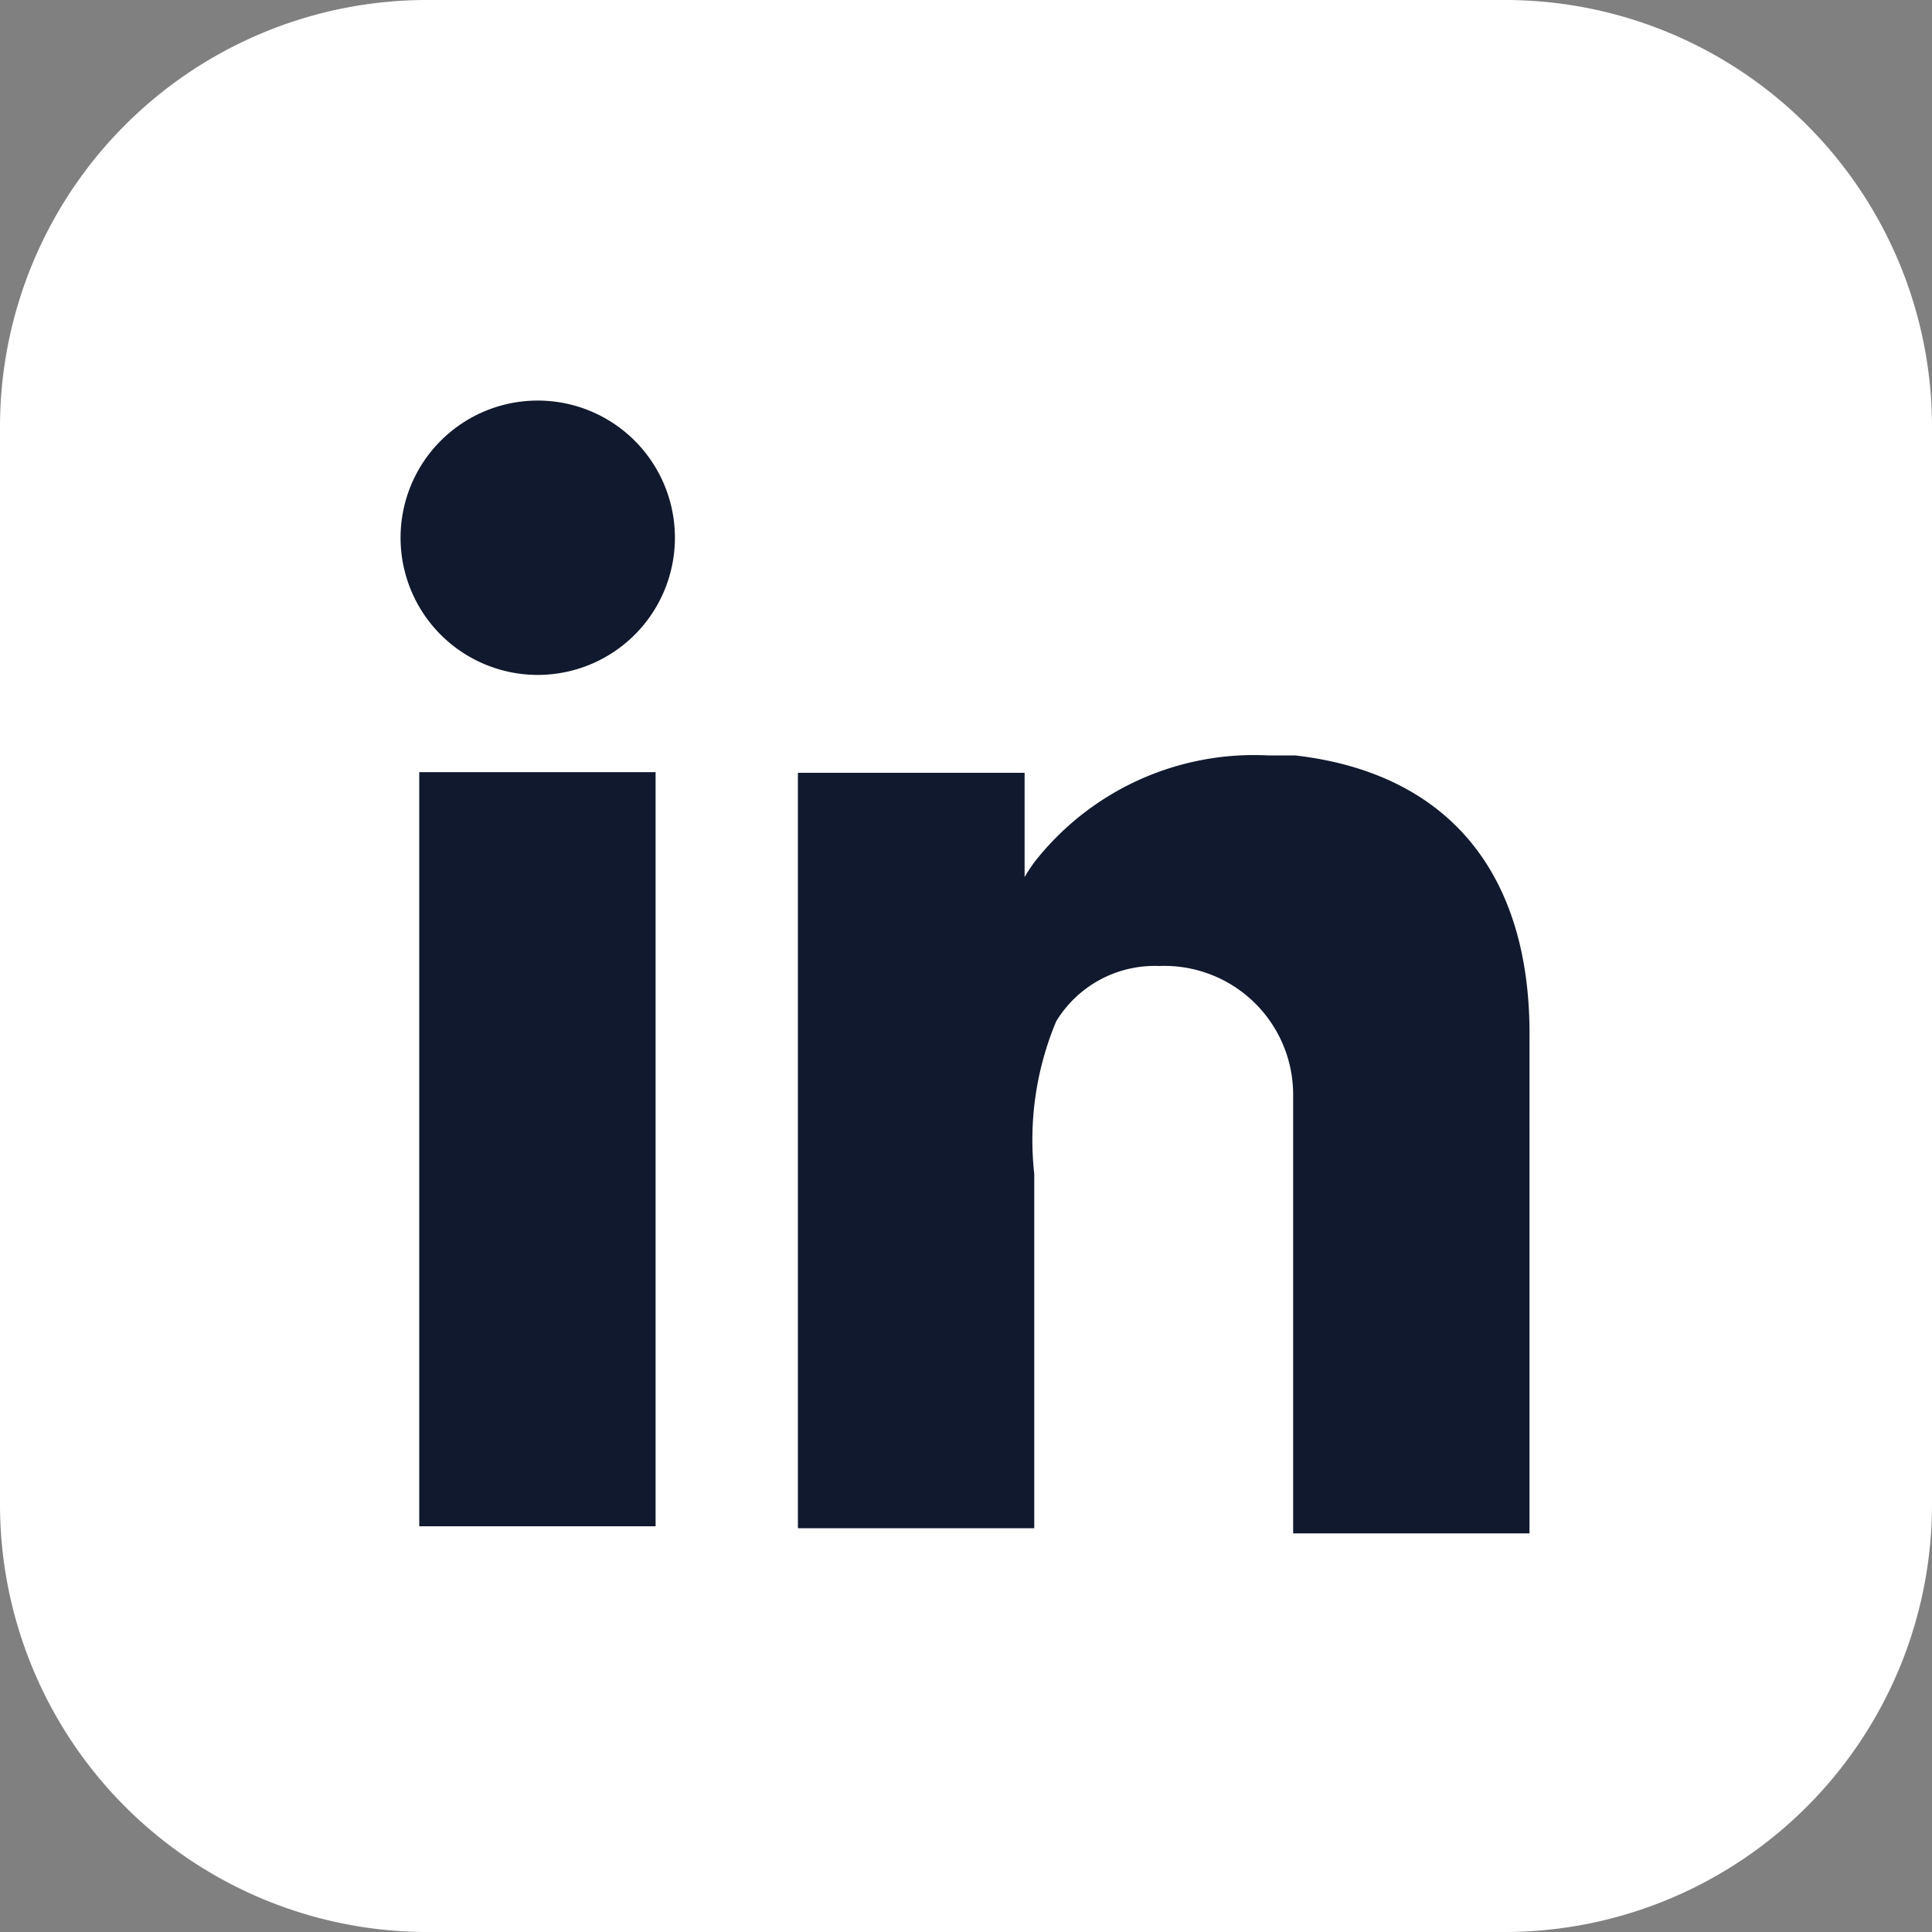
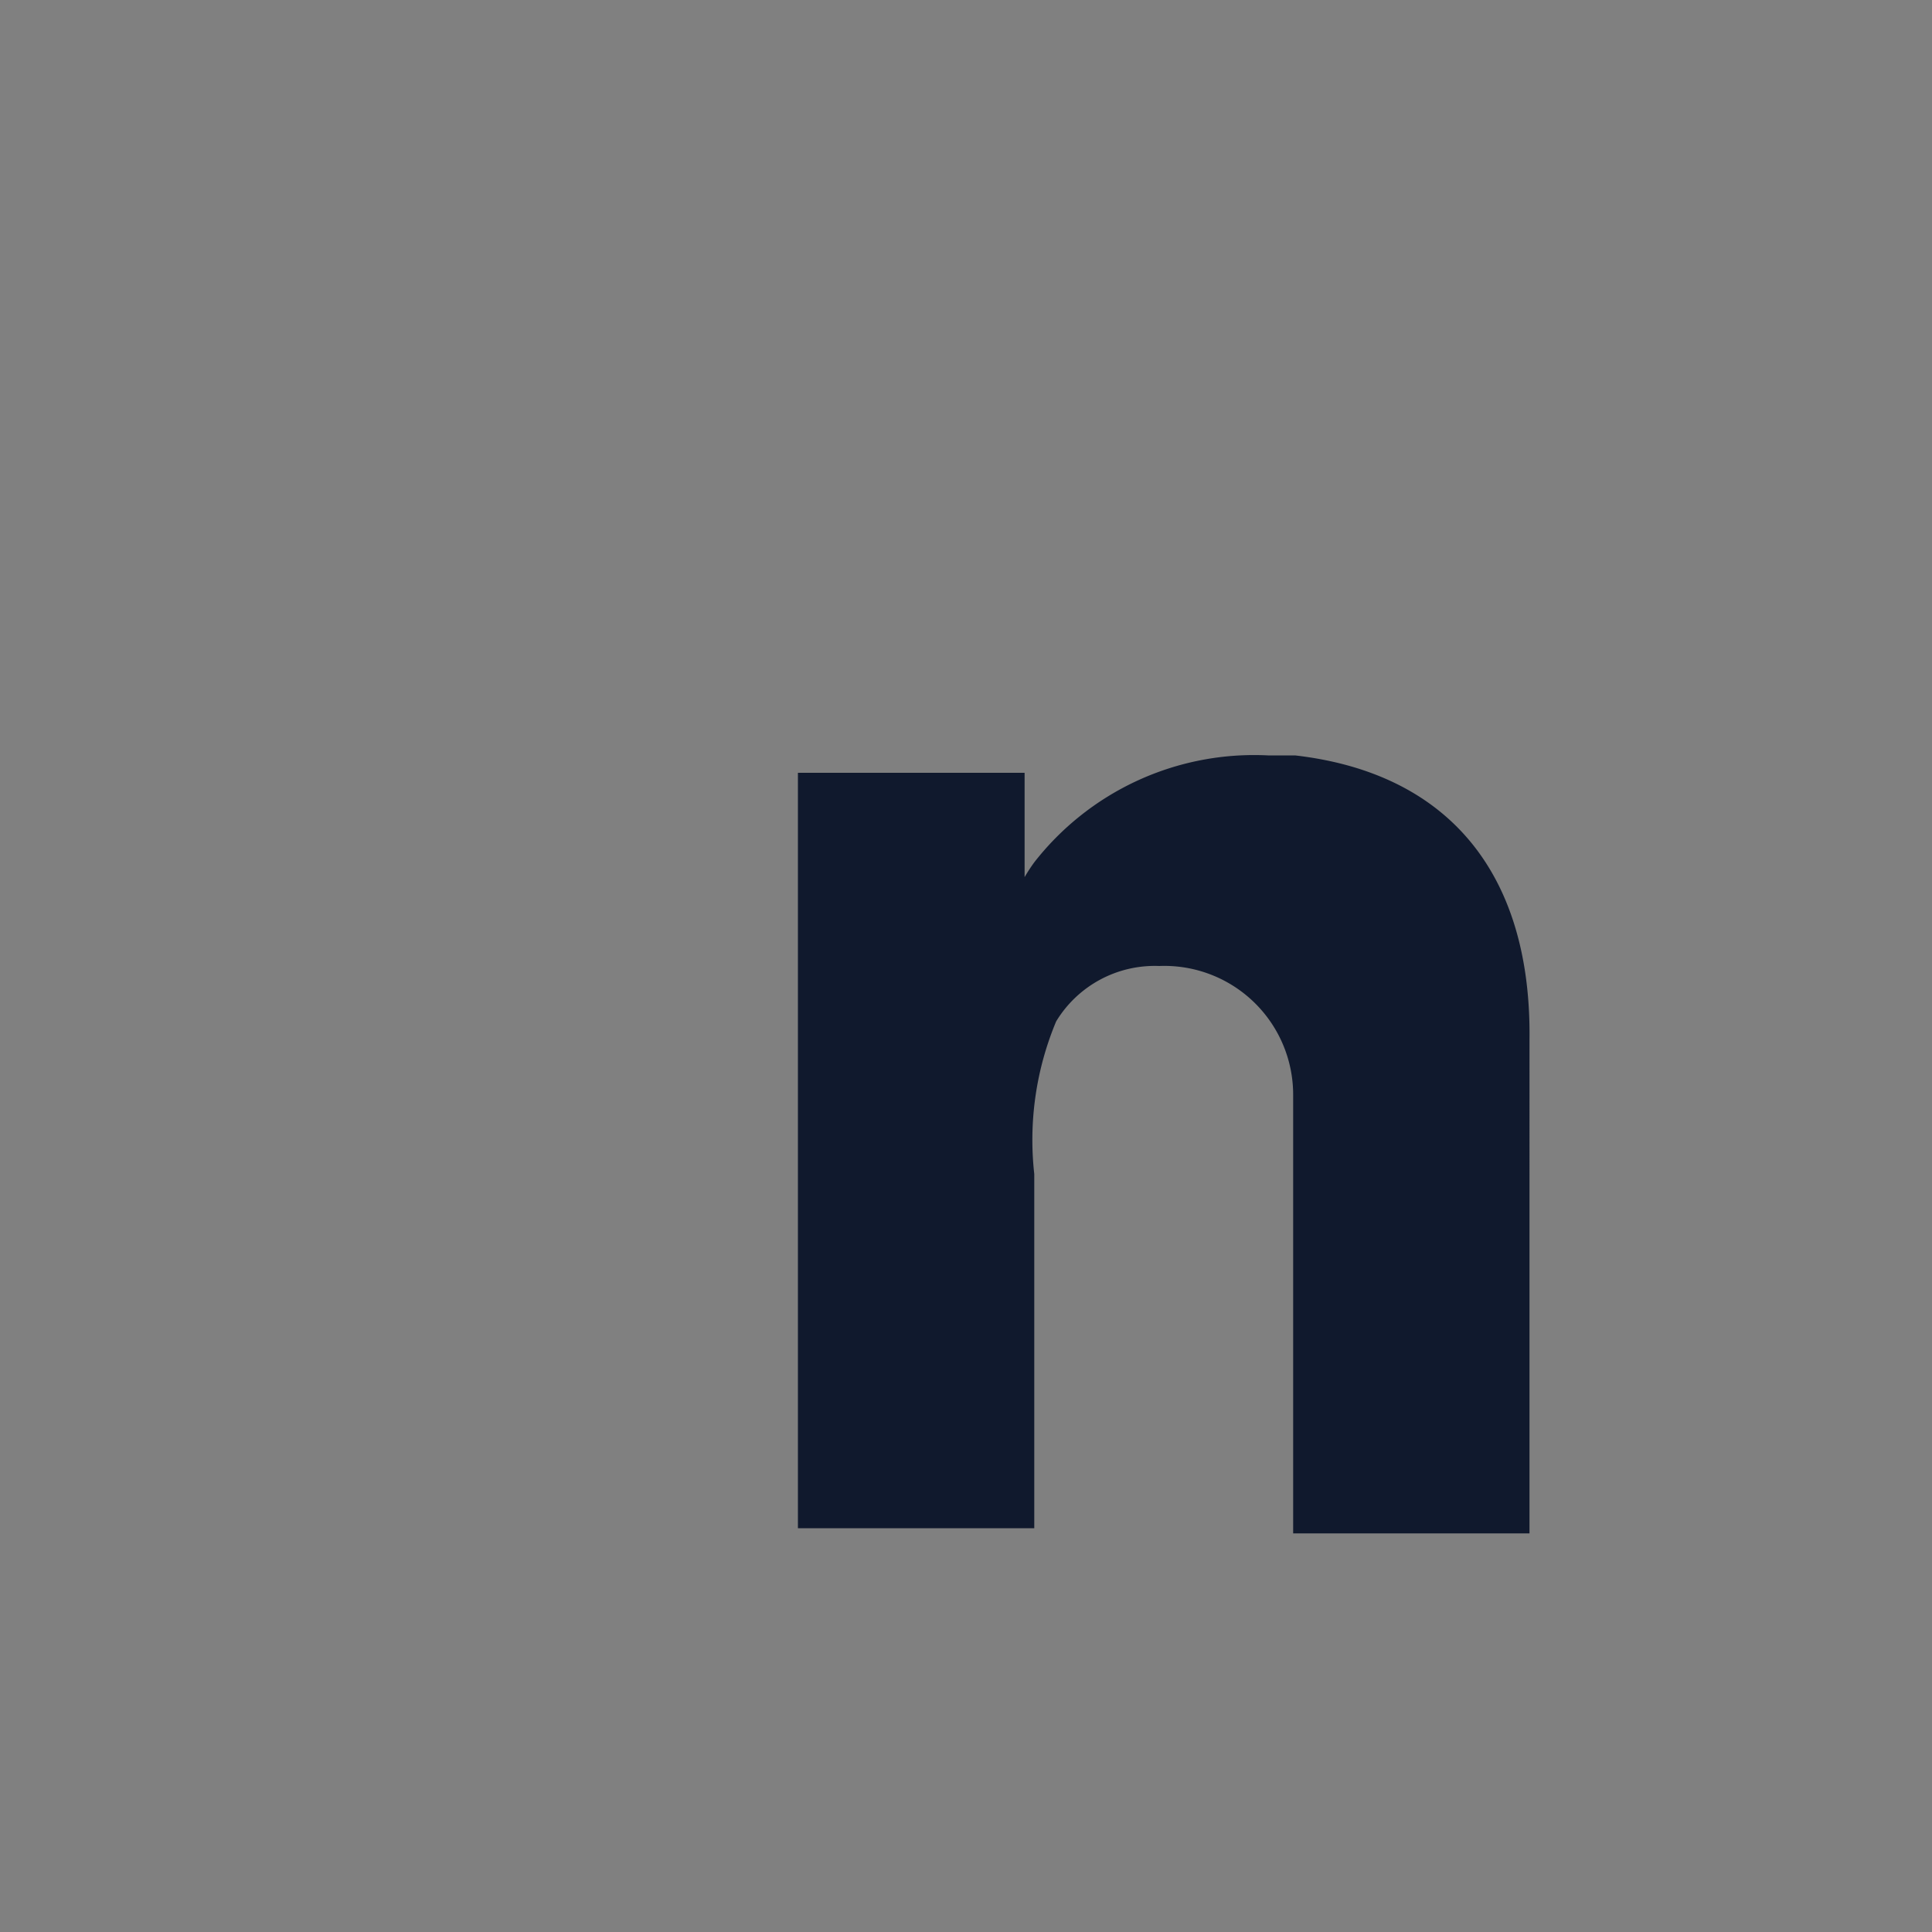
<svg xmlns="http://www.w3.org/2000/svg" viewBox="0 0 30 30">
  <rect x="0" y="0" width="30" height="30" fill="#808080" stroke="none" />
  <defs>
    <style>.cls-1{fill:#fff;fill-rule:evenodd;}.cls-2{fill:#10192d;}</style>
  </defs>
  <g id="圖層_2" data-name="圖層 2">
    <g id="footer">
      <g id="instagram">
-         <path class="cls-1" d="M6.6,0H23.4A6.63,6.63,0,0,1,30,6.6V23.38A6.64,6.64,0,0,1,23.4,30H6.6A6.64,6.64,0,0,1,0,23.38V6.6A6.63,6.63,0,0,1,6.6,0Z" />
-       </g>
-       <rect class="cls-2" x="6.51" y="11.99" width="3.67" height="11.71" />
+         </g>
      <path class="cls-2" d="M20.11,11.73l-.42,0a4.33,4.33,0,0,0-3.63,1.66,2.69,2.69,0,0,0-.15.23V12H12.39V23.73h3.67v-5.5a4.77,4.77,0,0,1,.34-2.37A1.79,1.79,0,0,1,18,15a2,2,0,0,1,2.08,2h0v6.81h3.67V16.14C23.78,13.53,22.46,12,20.11,11.73Z" />
-       <path class="cls-2" d="M10.48,8.35A2.13,2.13,0,1,1,8.35,6.22,2.13,2.13,0,0,1,10.48,8.35Z" />
    </g>
  </g>
</svg>